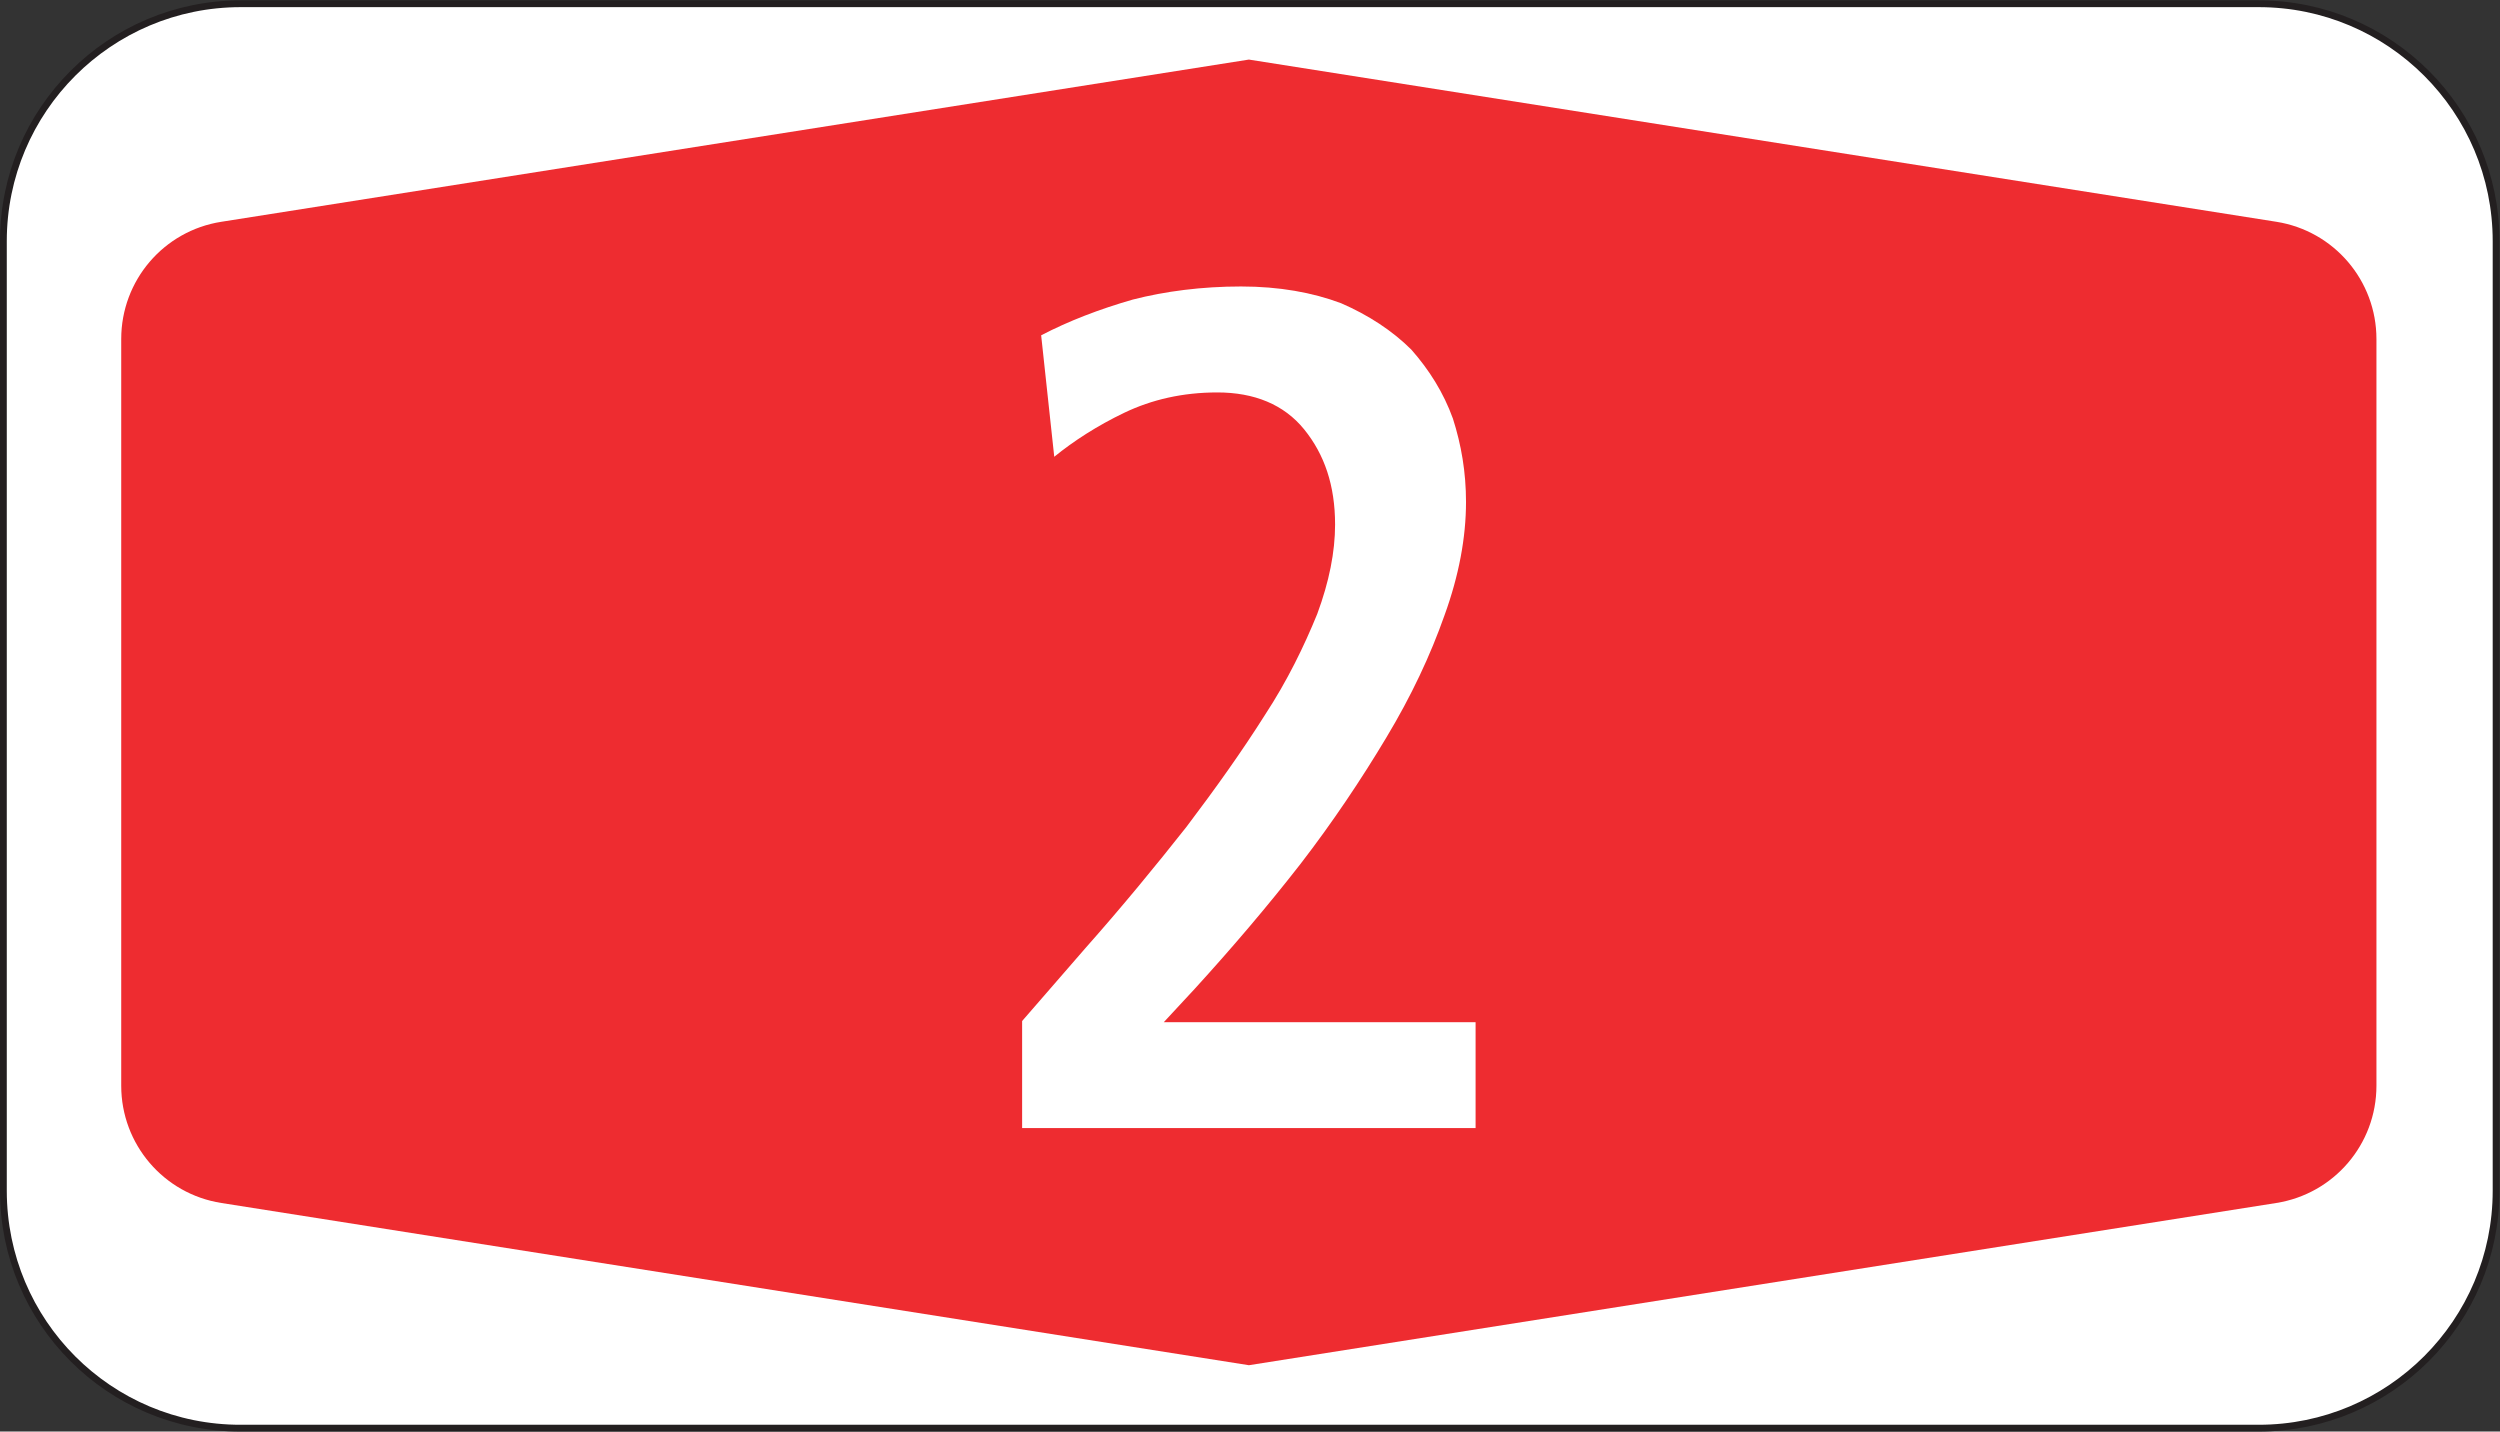
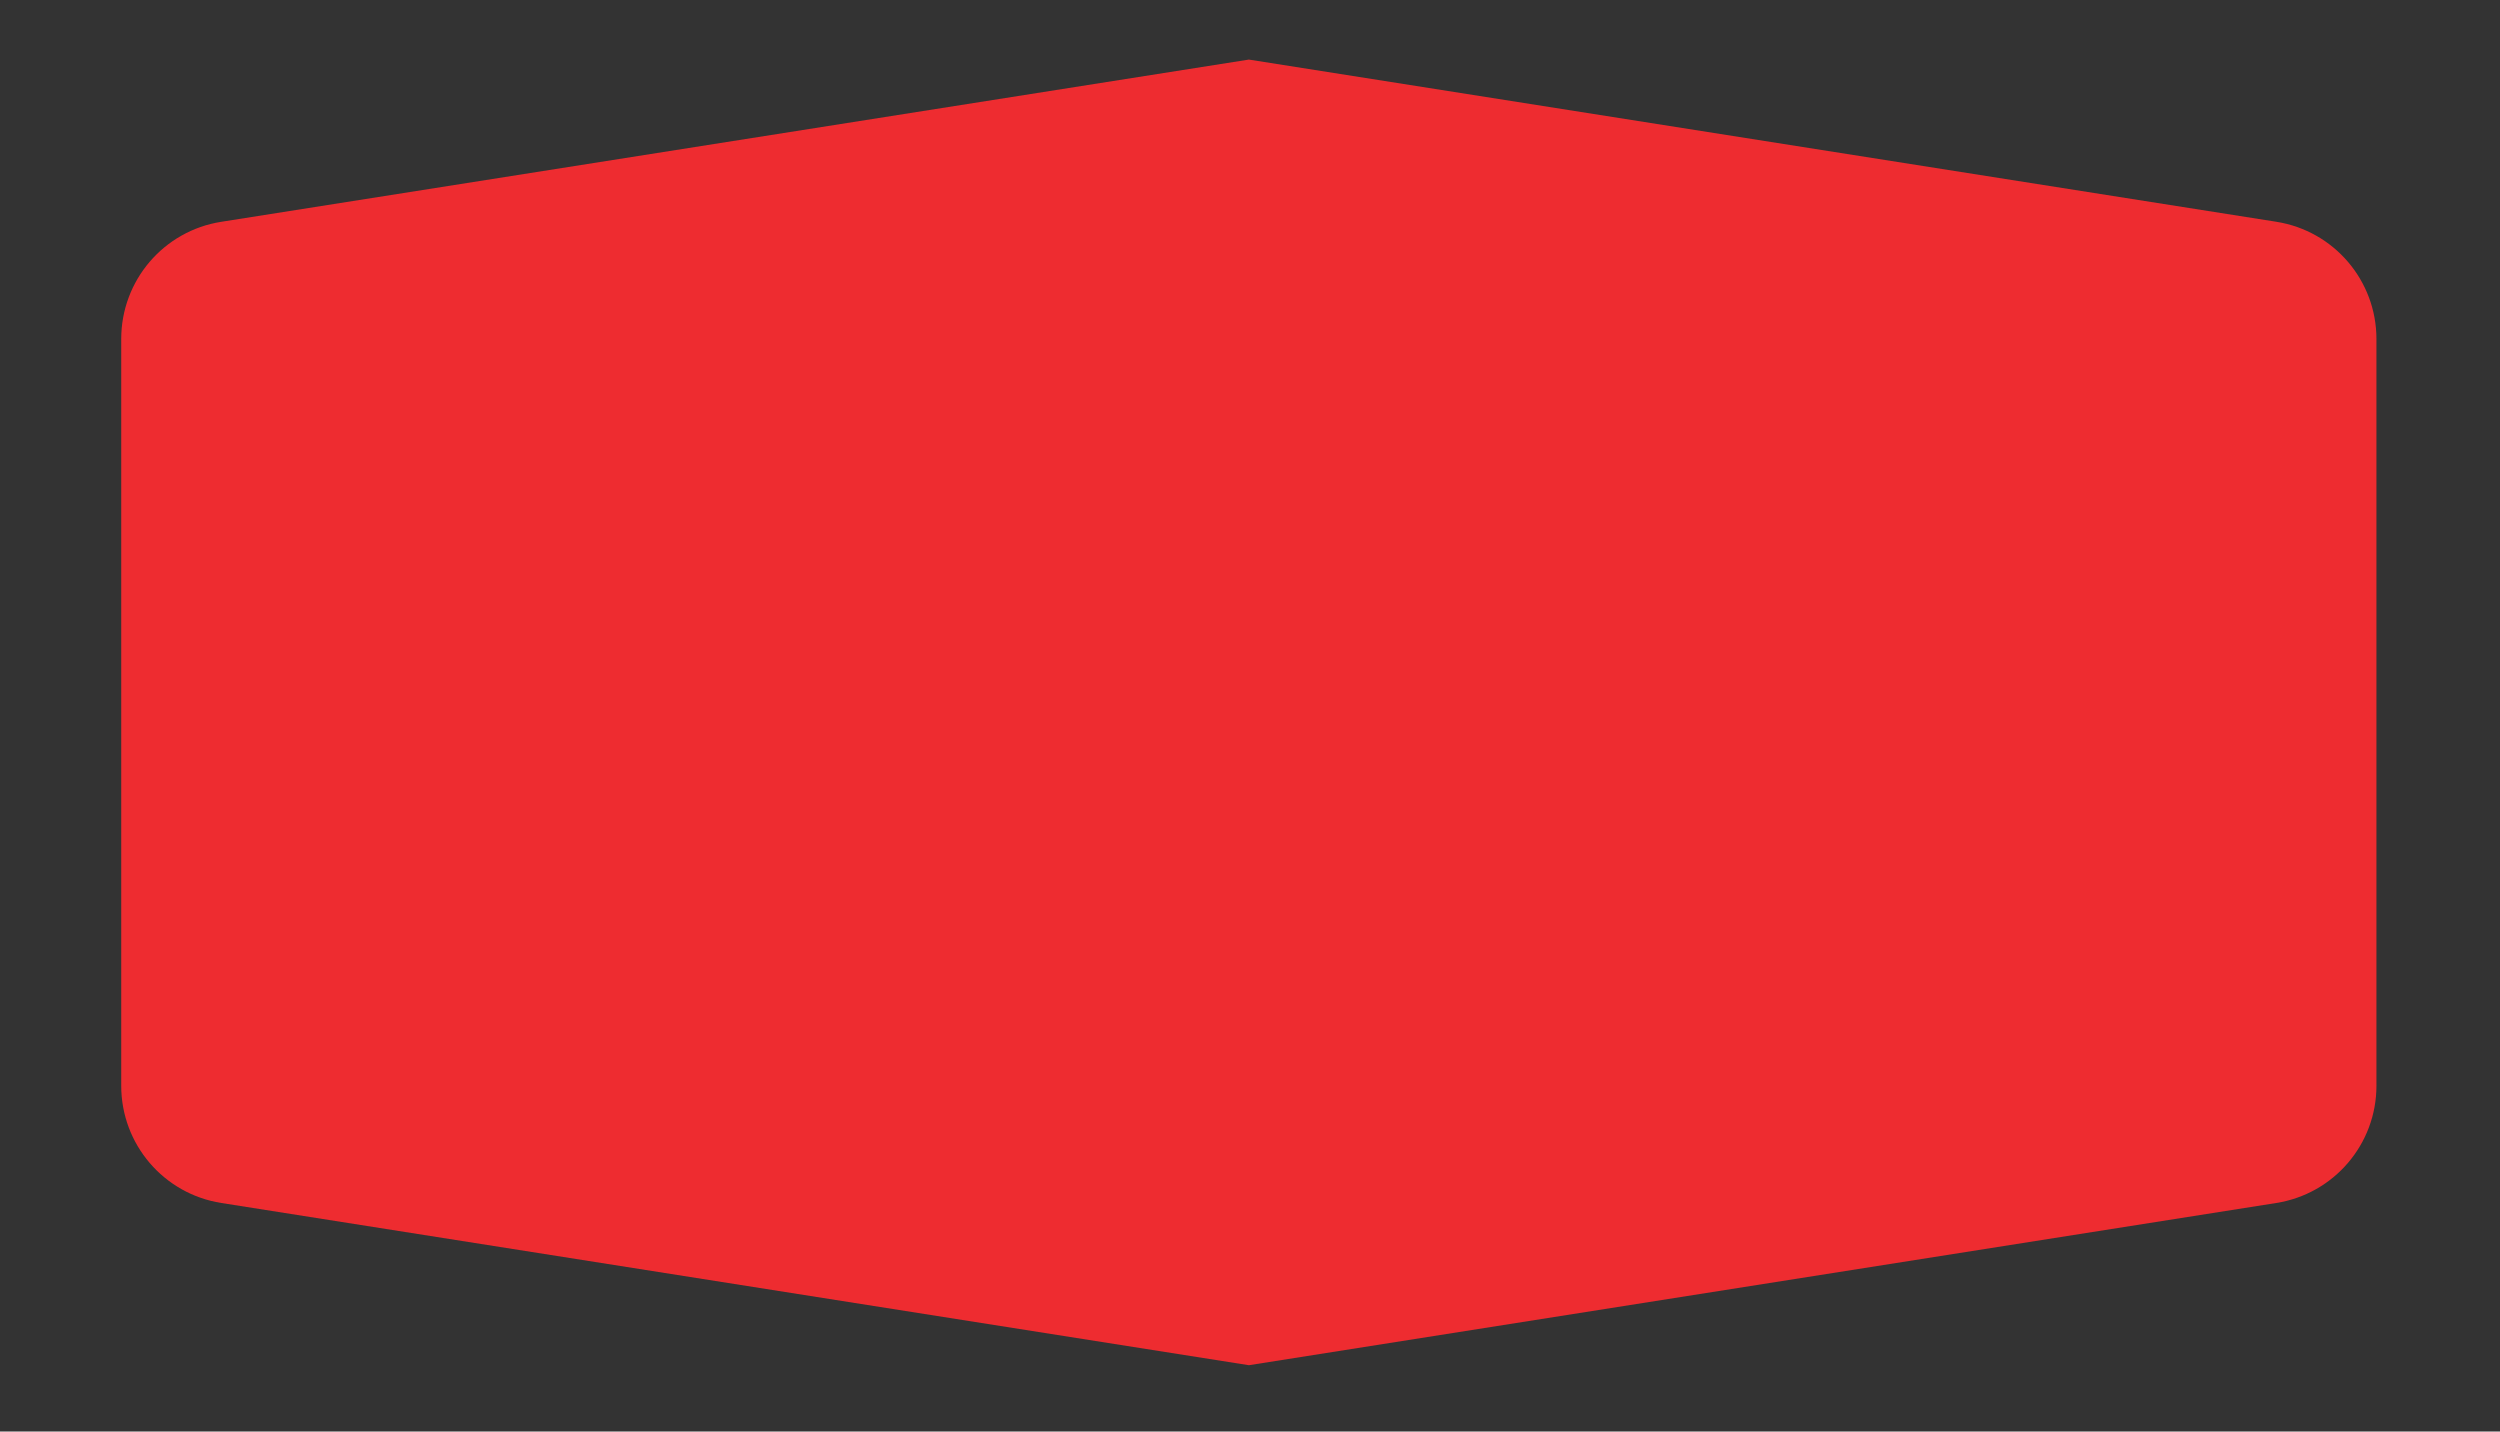
<svg xmlns="http://www.w3.org/2000/svg" viewBox="0 0 139.267 79.747" height="79.747" width="139.267" xml:space="preserve" id="svg2" version="1.1">
  <rect x="0" y="0" width="139.267" height="79.747" fill="#333333" stroke="none" />
  <defs id="defs6" />
  <g transform="matrix(1.333,0,0,-1.333,0,79.747)" id="g10">
    <g transform="scale(0.1)" id="g12">
-       <path id="path14" style="fill:#ffffff;fill-opacity:1;fill-rule:nonzero;stroke:none" d="m 1043.13,497.469 c 0,54.793 -44.454,99.215 -99.239,99.215 H 100.629 v 0 c -54.789,0 -99.211,-44.422 -99.211,-99.215 V 100.625 C 1.418,45.762 45.766,1.309 100.629,1.418 h 843.293 v 0 c 54.793,0 99.208,44.422 99.208,99.207 v 396.844" />
-       <path id="path16" style="fill:none;stroke:#231f20;stroke-width:2.835;stroke-linecap:butt;stroke-linejoin:round;stroke-miterlimit:4;stroke-dasharray:none;stroke-opacity:1" d="m 1043.13,497.469 c 0,54.793 -44.454,99.215 -99.239,99.215 H 100.629 v 0 c -54.789,0 -99.211,-44.422 -99.211,-99.215 V 100.625 C 1.418,45.762 45.766,1.309 100.629,1.418 h 843.293 v 0 c 54.793,0 99.208,44.422 99.208,99.207 v 396.844" />
      <path id="path18" style="fill:#ee2c30;fill-opacity:1;fill-rule:nonzero;stroke:none" d="M 521.914,573.355 92.527,505.57 v 0 C 68.375,501.793 50.66,481.02 50.66,456.578 V 144.512 c 0,-24.414 17.715,-45.215 41.867,-48.996 v 0 L 521.914,27.723 951.266,95.516 v 0 c 24.121,3.809 41.863,24.582 41.863,48.996 v 312.066 c 0,24.406 -17.742,45.176 -41.824,48.992 v 0 l -429.391,67.785 v 0" />
-       <path id="path20" style="fill:#ffffff;fill-opacity:1;fill-rule:nonzero;stroke:none" d="m 427.148,126.816 h 189.508 v 44.239 H 486.332 l 12.926,13.933 v 0 c 15.437,16.926 30.308,34.348 44.242,52.239 13.43,17.425 25.383,35.316 35.82,52.738 10.481,17.426 18.43,34.348 24.375,51.23 5.969,16.45 8.957,32.364 8.957,47.266 0,12.457 -1.972,23.906 -5.468,34.848 -3.957,10.945 -9.934,20.379 -17.383,28.839 -8,7.954 -17.93,14.434 -29.387,19.403 -11.914,4.465 -25.84,6.984 -41.758,6.984 -16.414,0 -31.82,-2.015 -45.25,-5.472 -13.929,-3.997 -26.851,-8.965 -38.304,-14.938 v 0 l 5.472,-50.762 v 0 c 7.957,6.481 17.895,12.957 29.344,18.434 11.445,5.469 24.367,8.457 38.809,8.457 15.371,0 27.82,-5 36.289,-15.441 8.457,-10.446 12.918,-23.364 12.918,-39.782 0,-11.449 -2.481,-23.902 -7.45,-37.332 -5.468,-13.429 -12.453,-27.867 -21.886,-42.265 -9.434,-14.938 -20.379,-30.348 -32.797,-46.762 -12.957,-16.41 -26.856,-33.336 -42.301,-50.758 v 0 l -26.352,-30.351 v -44.747" />
    </g>
  </g>
</svg>